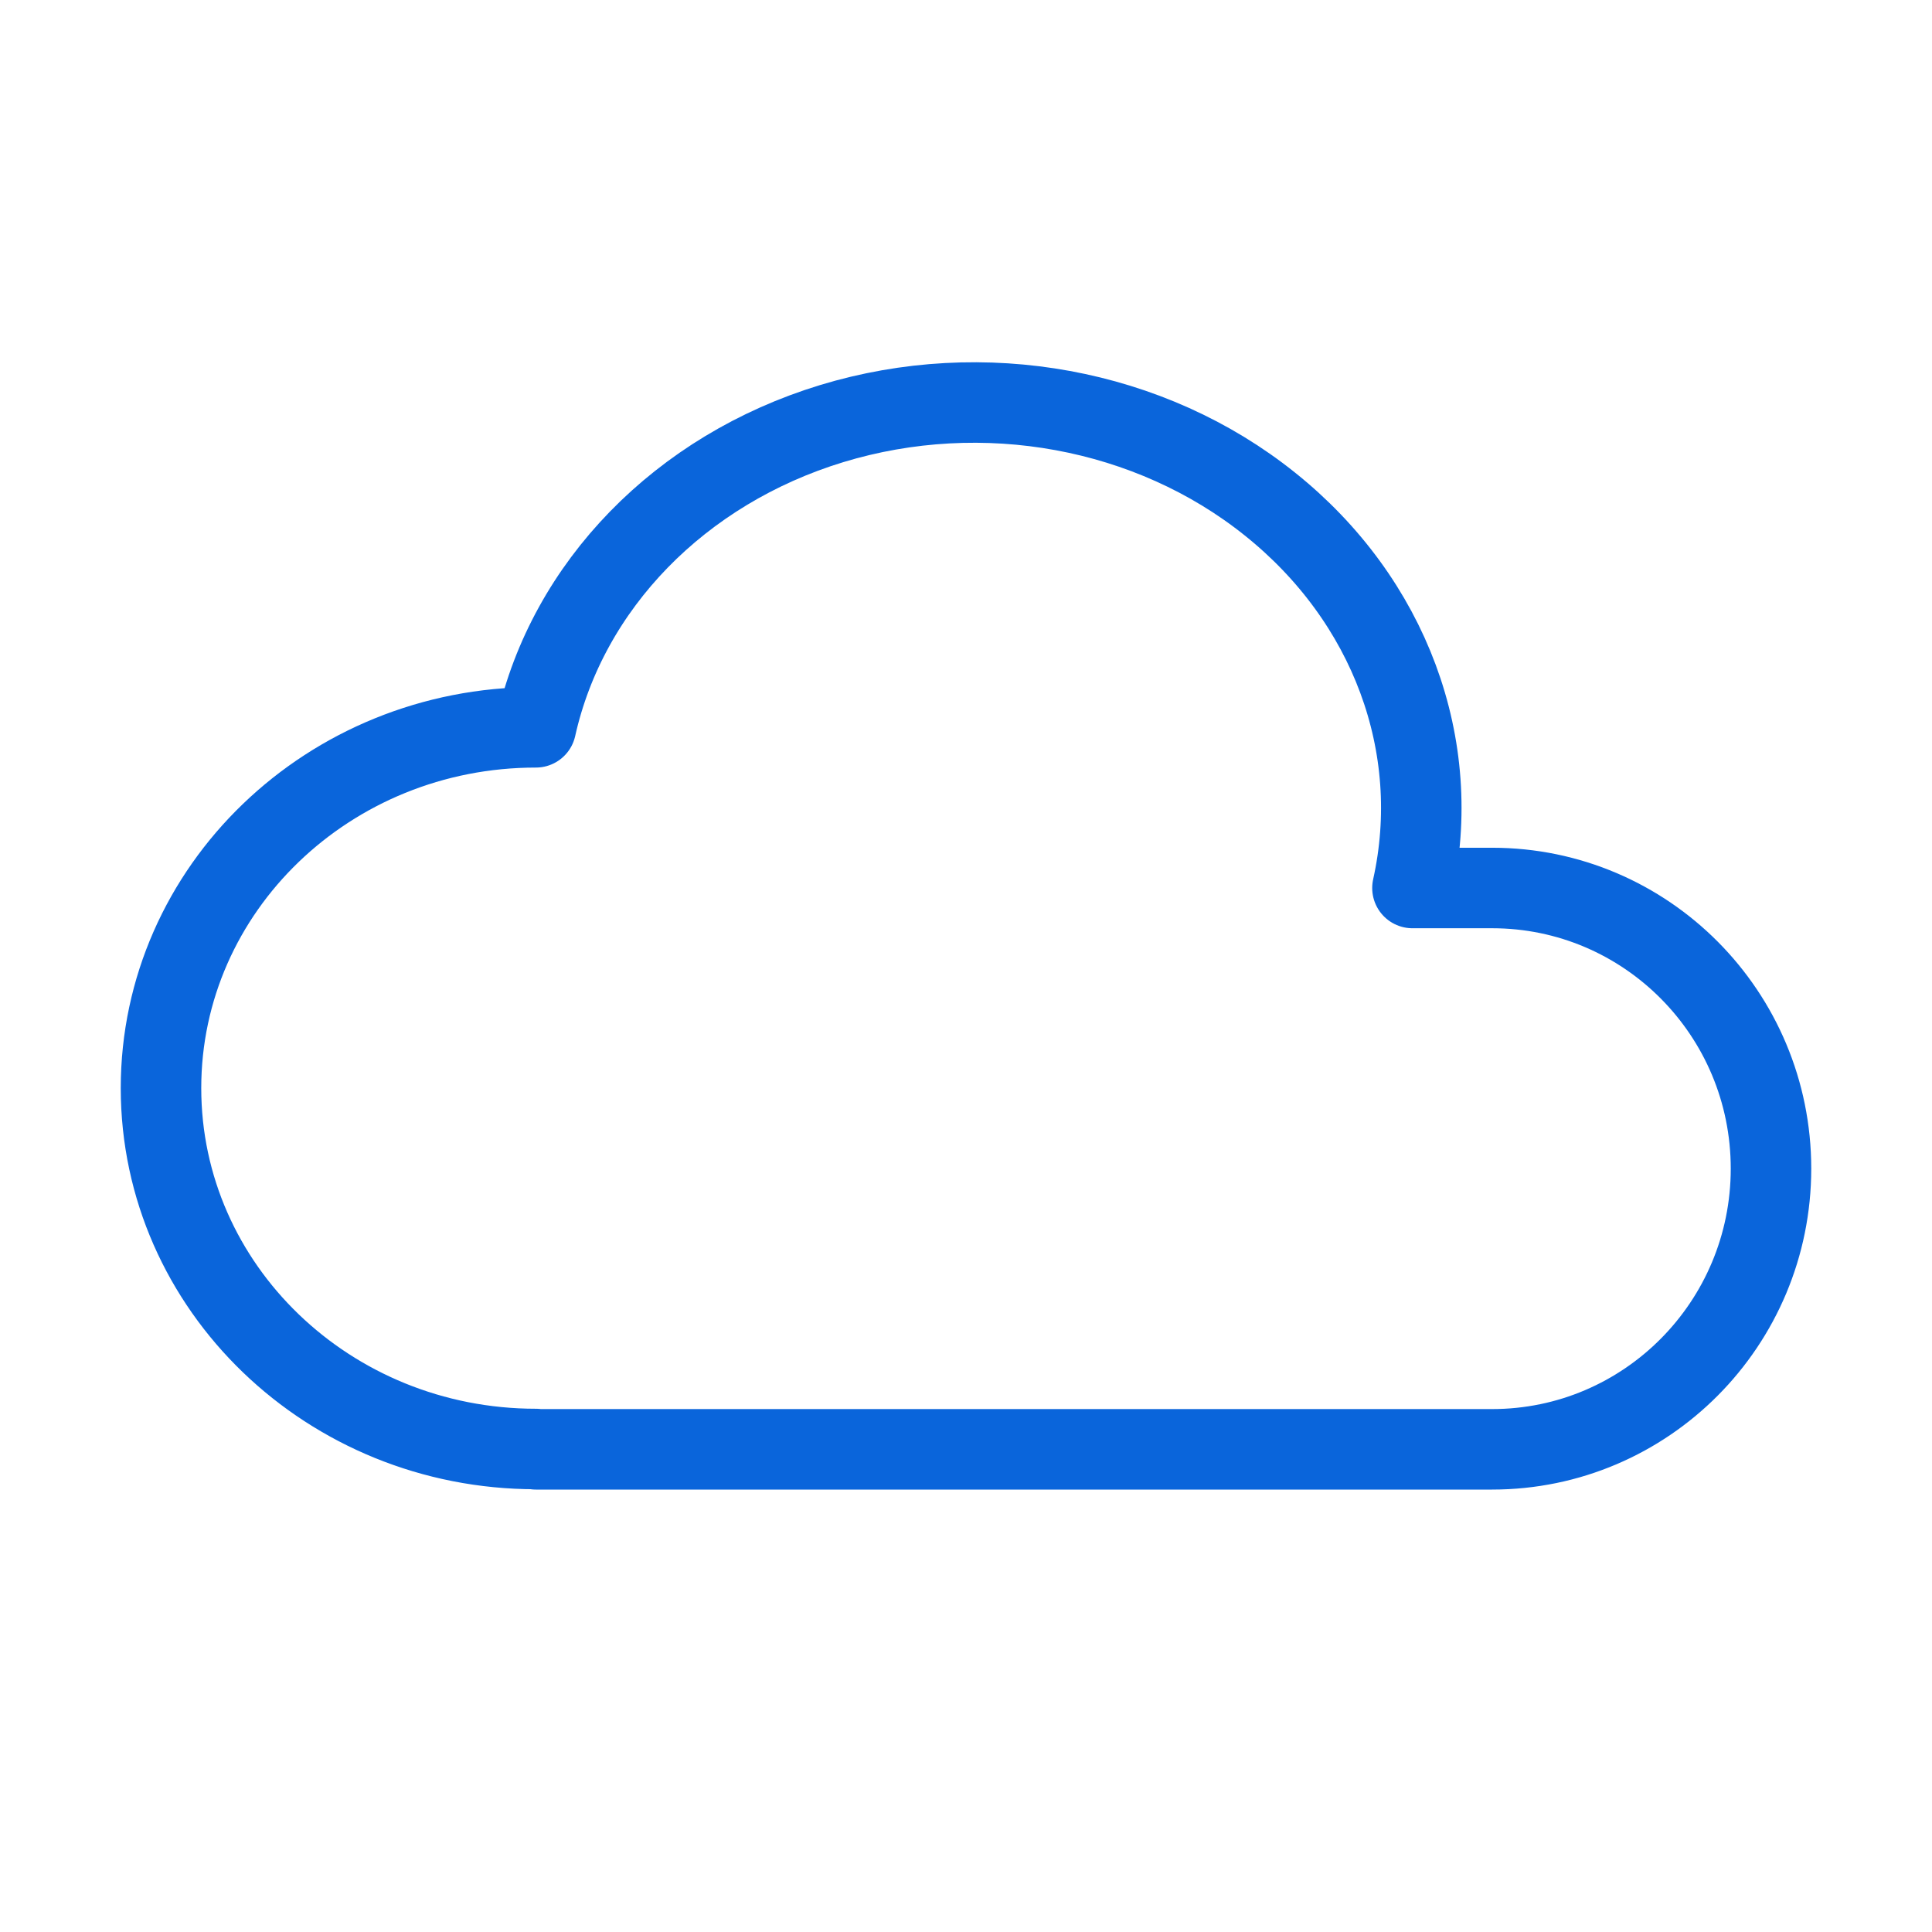
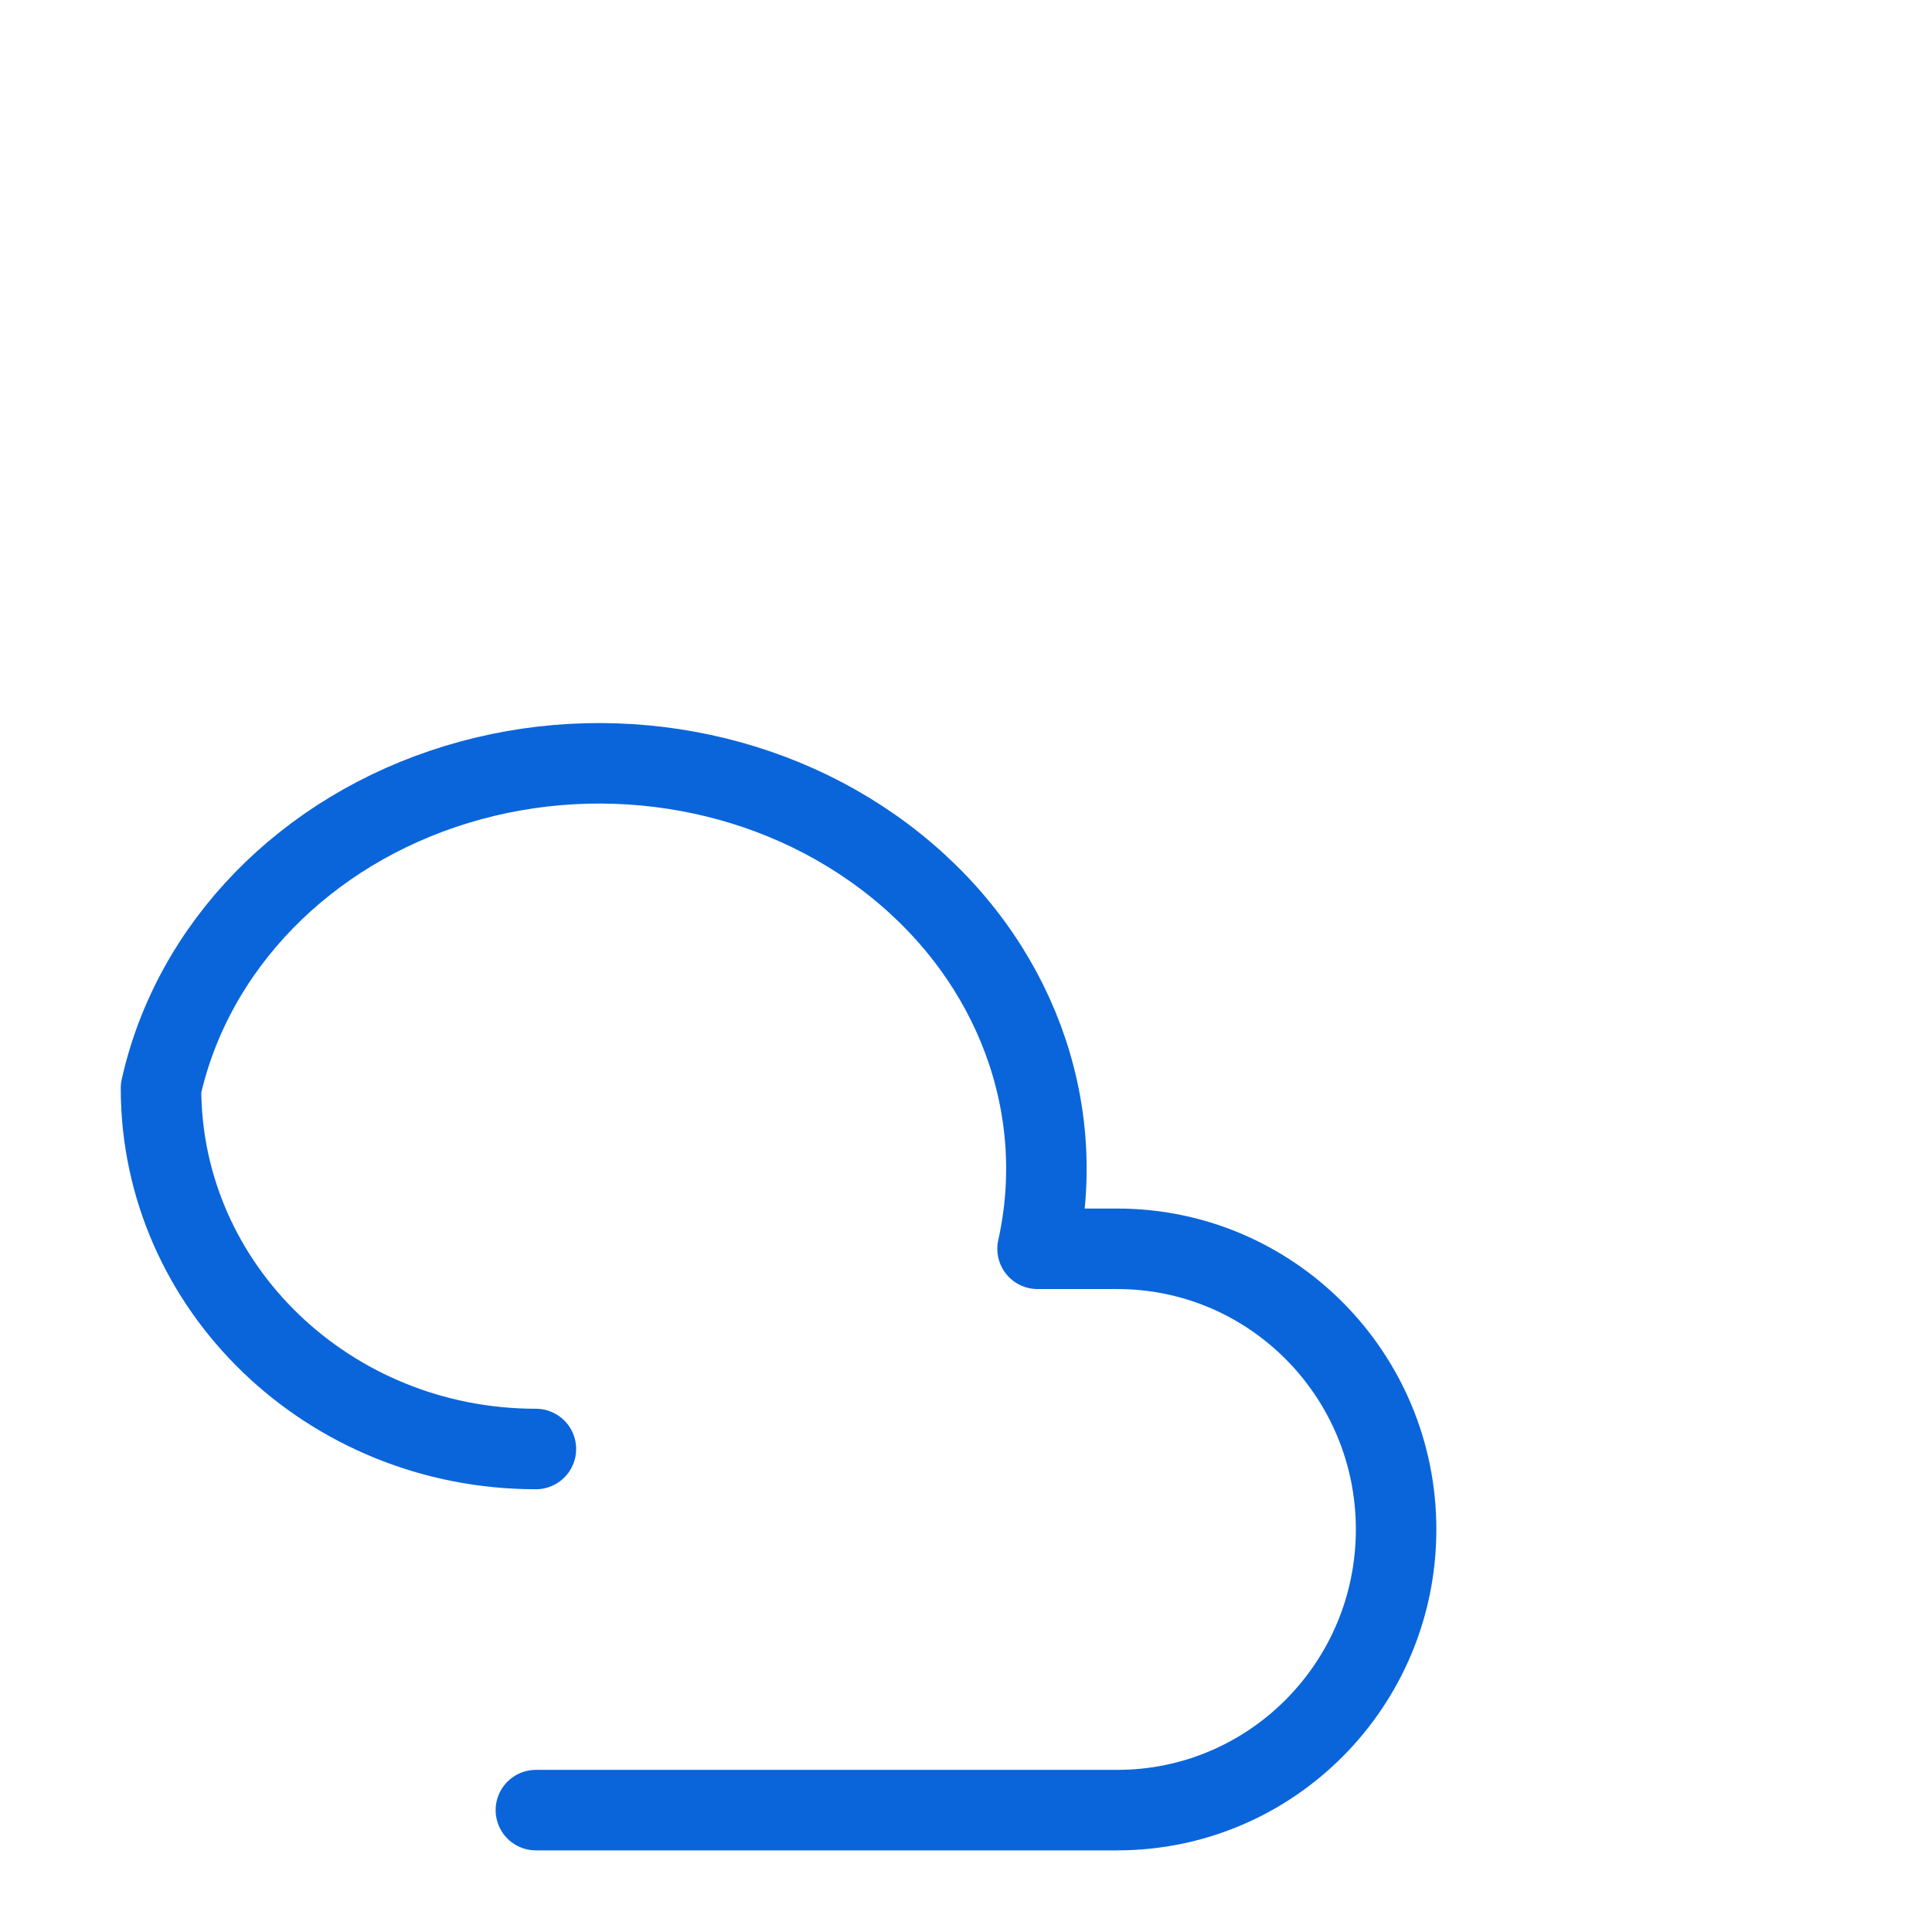
<svg xmlns="http://www.w3.org/2000/svg" width="24" height="24" viewBox="0 0 24 24">
-   <path fill="none" stroke="#0A65DB" stroke-linecap="round" stroke-linejoin="round" stroke-width="1" d="M6.657 18C4.085 18 2 15.993 2 13.517s2.085-4.482 4.657-4.482c.393-1.762 1.794-3.2 3.675-3.773c1.88-.572 3.956-.193 5.444 1c1.488 1.19 2.162 3.007 1.77 4.769h.99c1.913 0 3.464 1.56 3.464 3.486s-1.551 3.487-3.465 3.487H6.657" />
+   <path fill="none" stroke="#0A65DB" stroke-linecap="round" stroke-linejoin="round" stroke-width="1" d="M6.657 18C4.085 18 2 15.993 2 13.517c.393-1.762 1.794-3.2 3.675-3.773c1.88-.572 3.956-.193 5.444 1c1.488 1.19 2.162 3.007 1.77 4.769h.99c1.913 0 3.464 1.56 3.464 3.486s-1.551 3.487-3.465 3.487H6.657" />
</svg>